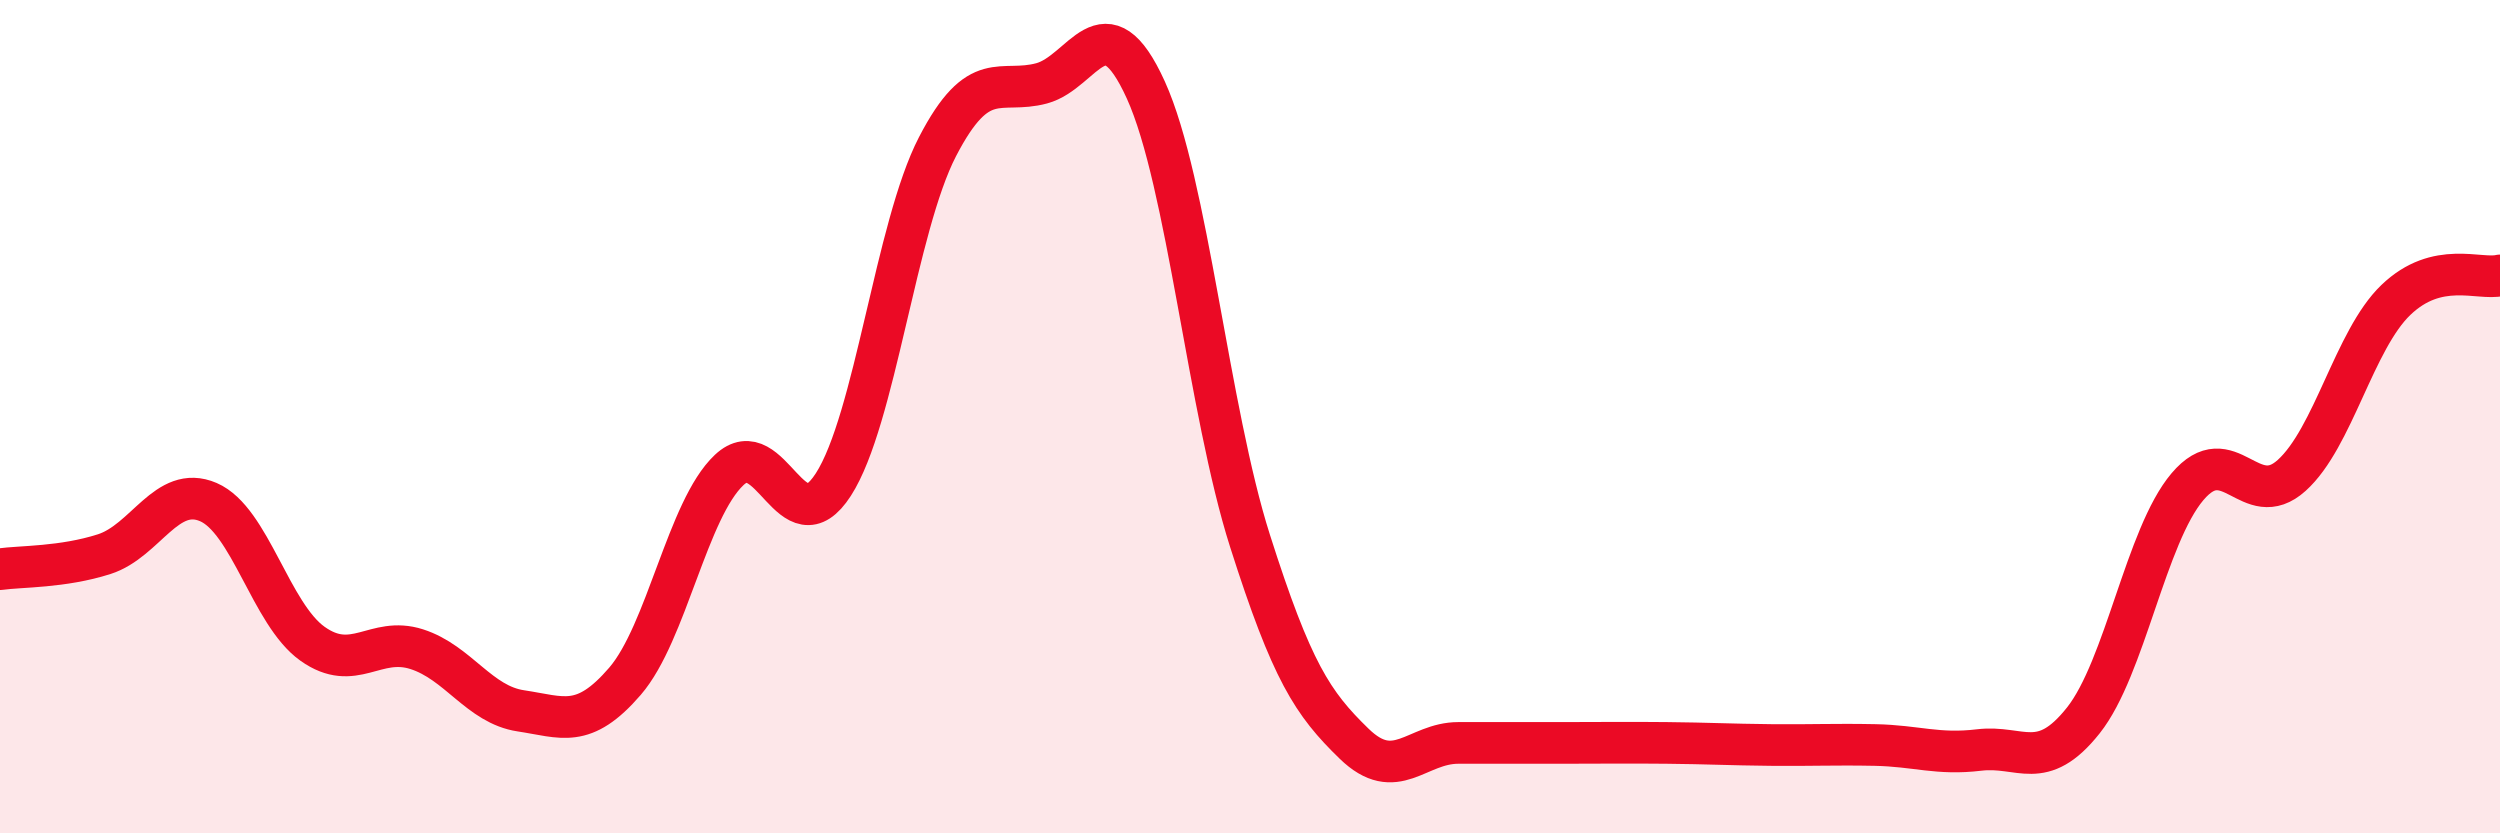
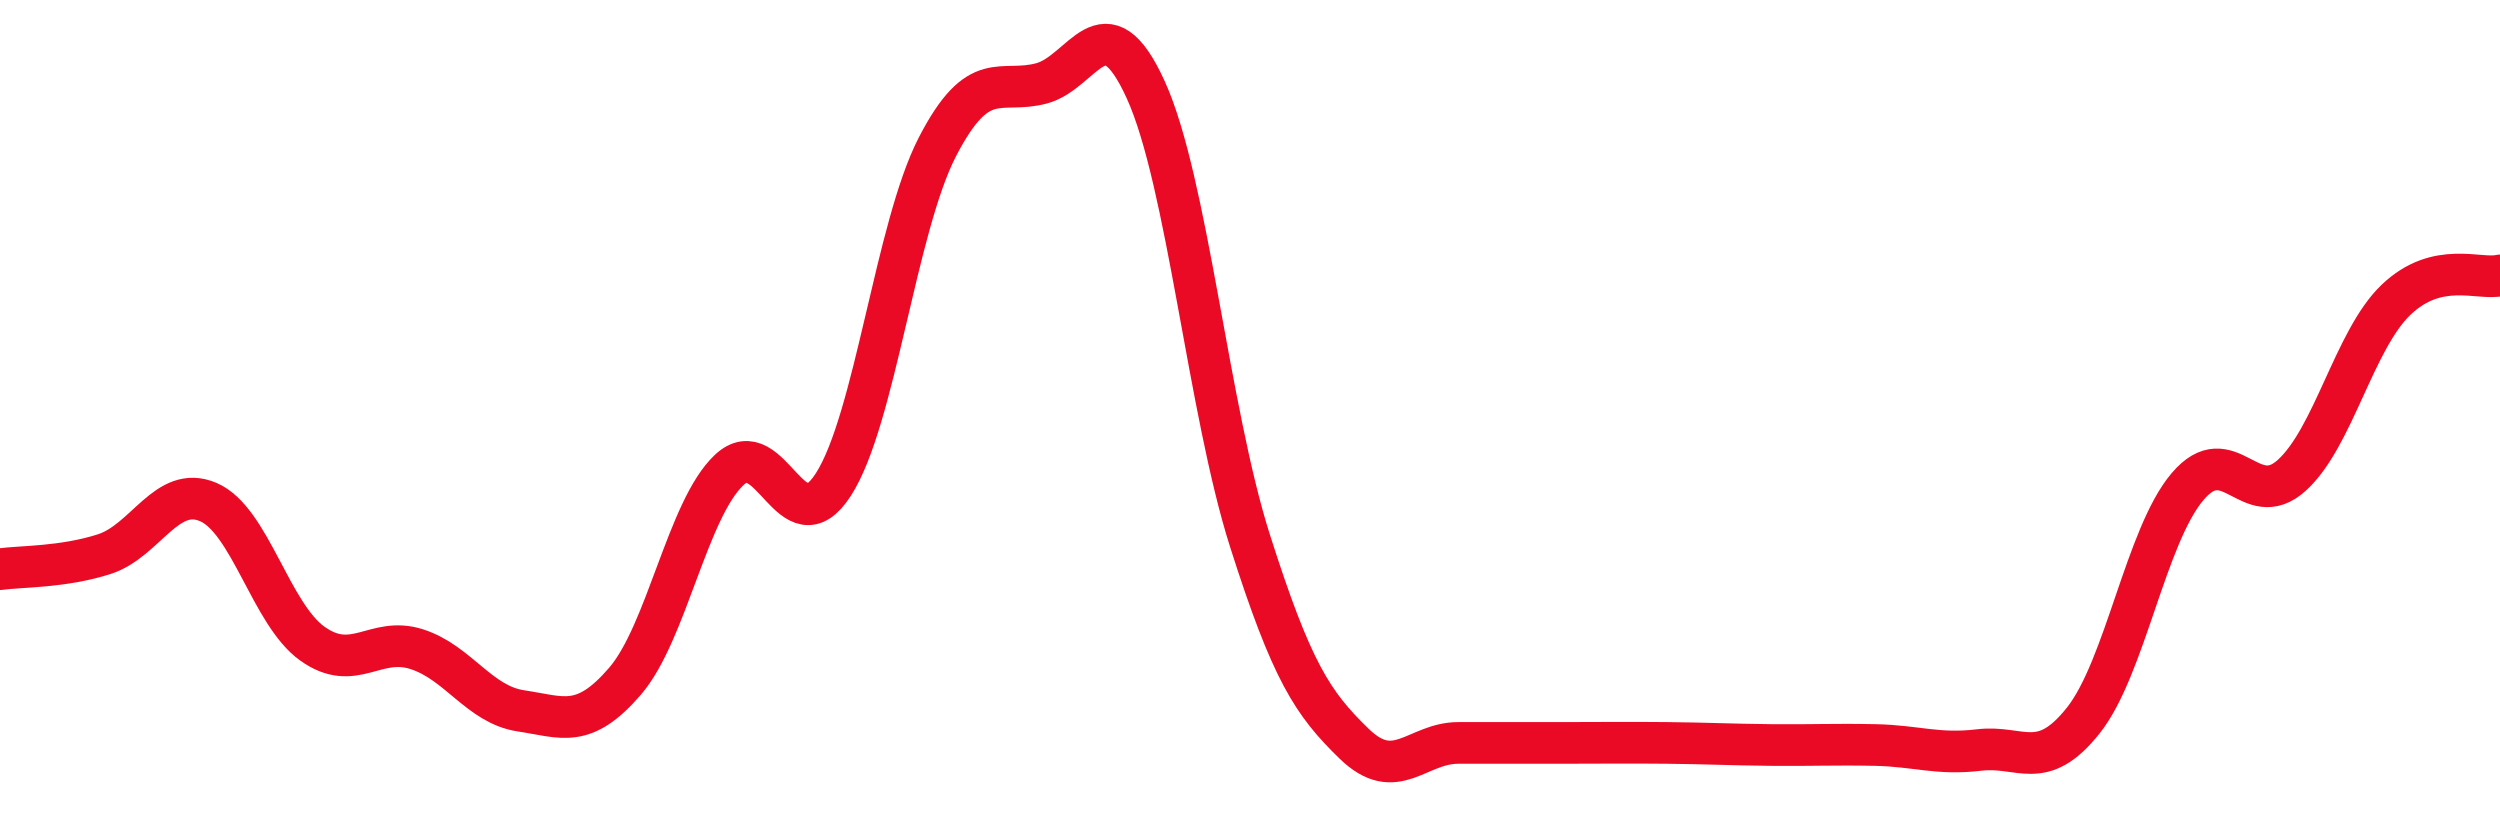
<svg xmlns="http://www.w3.org/2000/svg" width="60" height="20" viewBox="0 0 60 20">
-   <path d="M 0,13.66 C 0.5,13.59 1.5,13.62 2.5,13.3 C 3.5,12.98 4,11.62 5,12.05 C 6,12.48 6.5,14.74 7.5,15.45 C 8.5,16.16 9,15.26 10,15.58 C 11,15.9 11.5,16.91 12.5,17.06 C 13.5,17.21 14,17.51 15,16.35 C 16,15.19 16.5,12.22 17.5,11.28 C 18.5,10.34 19,13.18 20,11.63 C 21,10.08 21.5,5.45 22.5,3.52 C 23.5,1.59 24,2.27 25,2 C 26,1.73 26.5,-0.04 27.5,2.16 C 28.5,4.36 29,9.84 30,12.98 C 31,16.12 31.5,16.88 32.5,17.85 C 33.5,18.82 34,17.83 35,17.83 C 36,17.83 36.5,17.83 37.5,17.83 C 38.5,17.83 39,17.82 40,17.83 C 41,17.84 41.5,17.87 42.5,17.88 C 43.5,17.89 44,17.86 45,17.88 C 46,17.9 46.5,18.12 47.5,18 C 48.5,17.88 49,18.55 50,17.29 C 51,16.03 51.5,12.86 52.5,11.68 C 53.5,10.5 54,12.31 55,11.41 C 56,10.51 56.5,8.16 57.5,7.2 C 58.5,6.24 59.5,6.73 60,6.61L60 20L0 20Z" fill="#EB0A25" opacity="0.1" stroke-linecap="round" stroke-linejoin="round" />
  <path d="M 0,13.66 C 0.5,13.59 1.5,13.62 2.5,13.3 C 3.5,12.98 4,11.62 5,12.05 C 6,12.48 6.5,14.74 7.5,15.45 C 8.5,16.16 9,15.26 10,15.58 C 11,15.9 11.5,16.91 12.5,17.06 C 13.5,17.21 14,17.51 15,16.35 C 16,15.19 16.5,12.22 17.5,11.28 C 18.5,10.34 19,13.18 20,11.63 C 21,10.08 21.5,5.45 22.5,3.52 C 23.5,1.59 24,2.27 25,2 C 26,1.73 26.5,-0.04 27.5,2.16 C 28.5,4.36 29,9.84 30,12.98 C 31,16.12 31.5,16.88 32.5,17.85 C 33.5,18.82 34,17.83 35,17.83 C 36,17.83 36.5,17.83 37.5,17.83 C 38.5,17.83 39,17.82 40,17.83 C 41,17.84 41.5,17.87 42.5,17.88 C 43.5,17.89 44,17.86 45,17.88 C 46,17.9 46.5,18.12 47.5,18 C 48.5,17.88 49,18.55 50,17.29 C 51,16.03 51.5,12.86 52.5,11.68 C 53.5,10.5 54,12.31 55,11.41 C 56,10.51 56.5,8.16 57.5,7.2 C 58.5,6.24 59.5,6.73 60,6.61" stroke="#EB0A25" stroke-width="1" fill="none" stroke-linecap="round" stroke-linejoin="round" />
</svg>